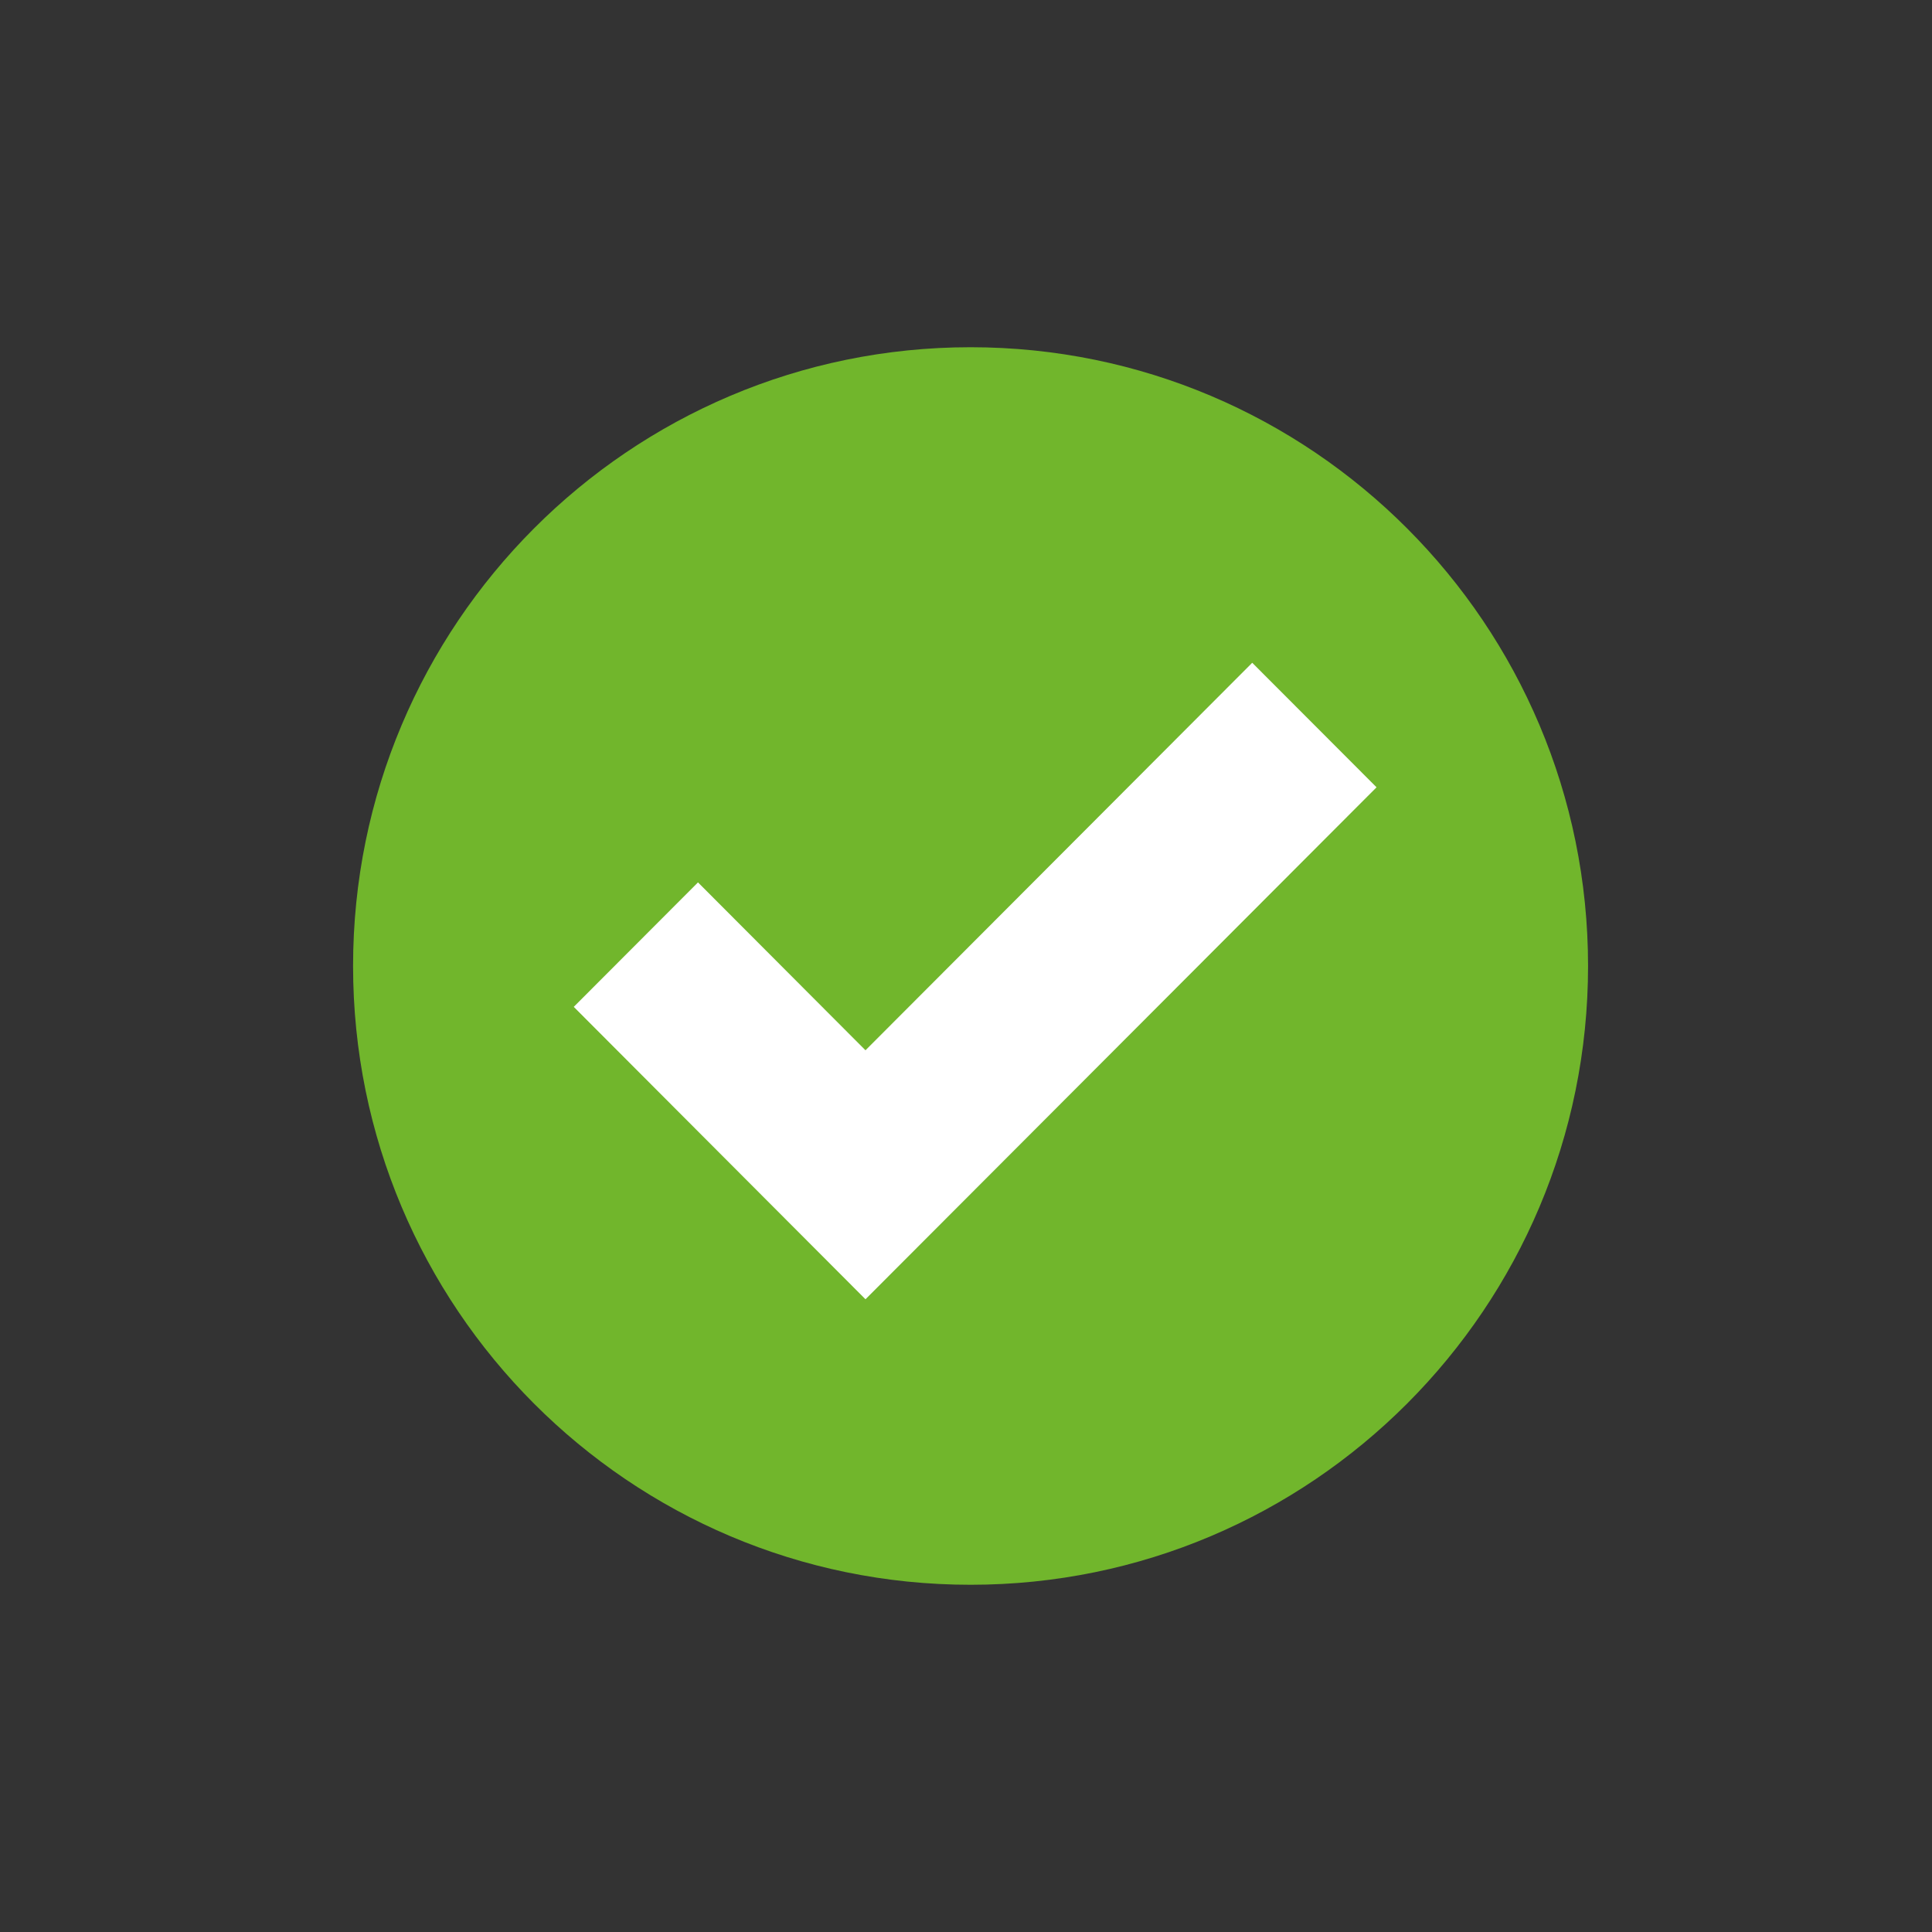
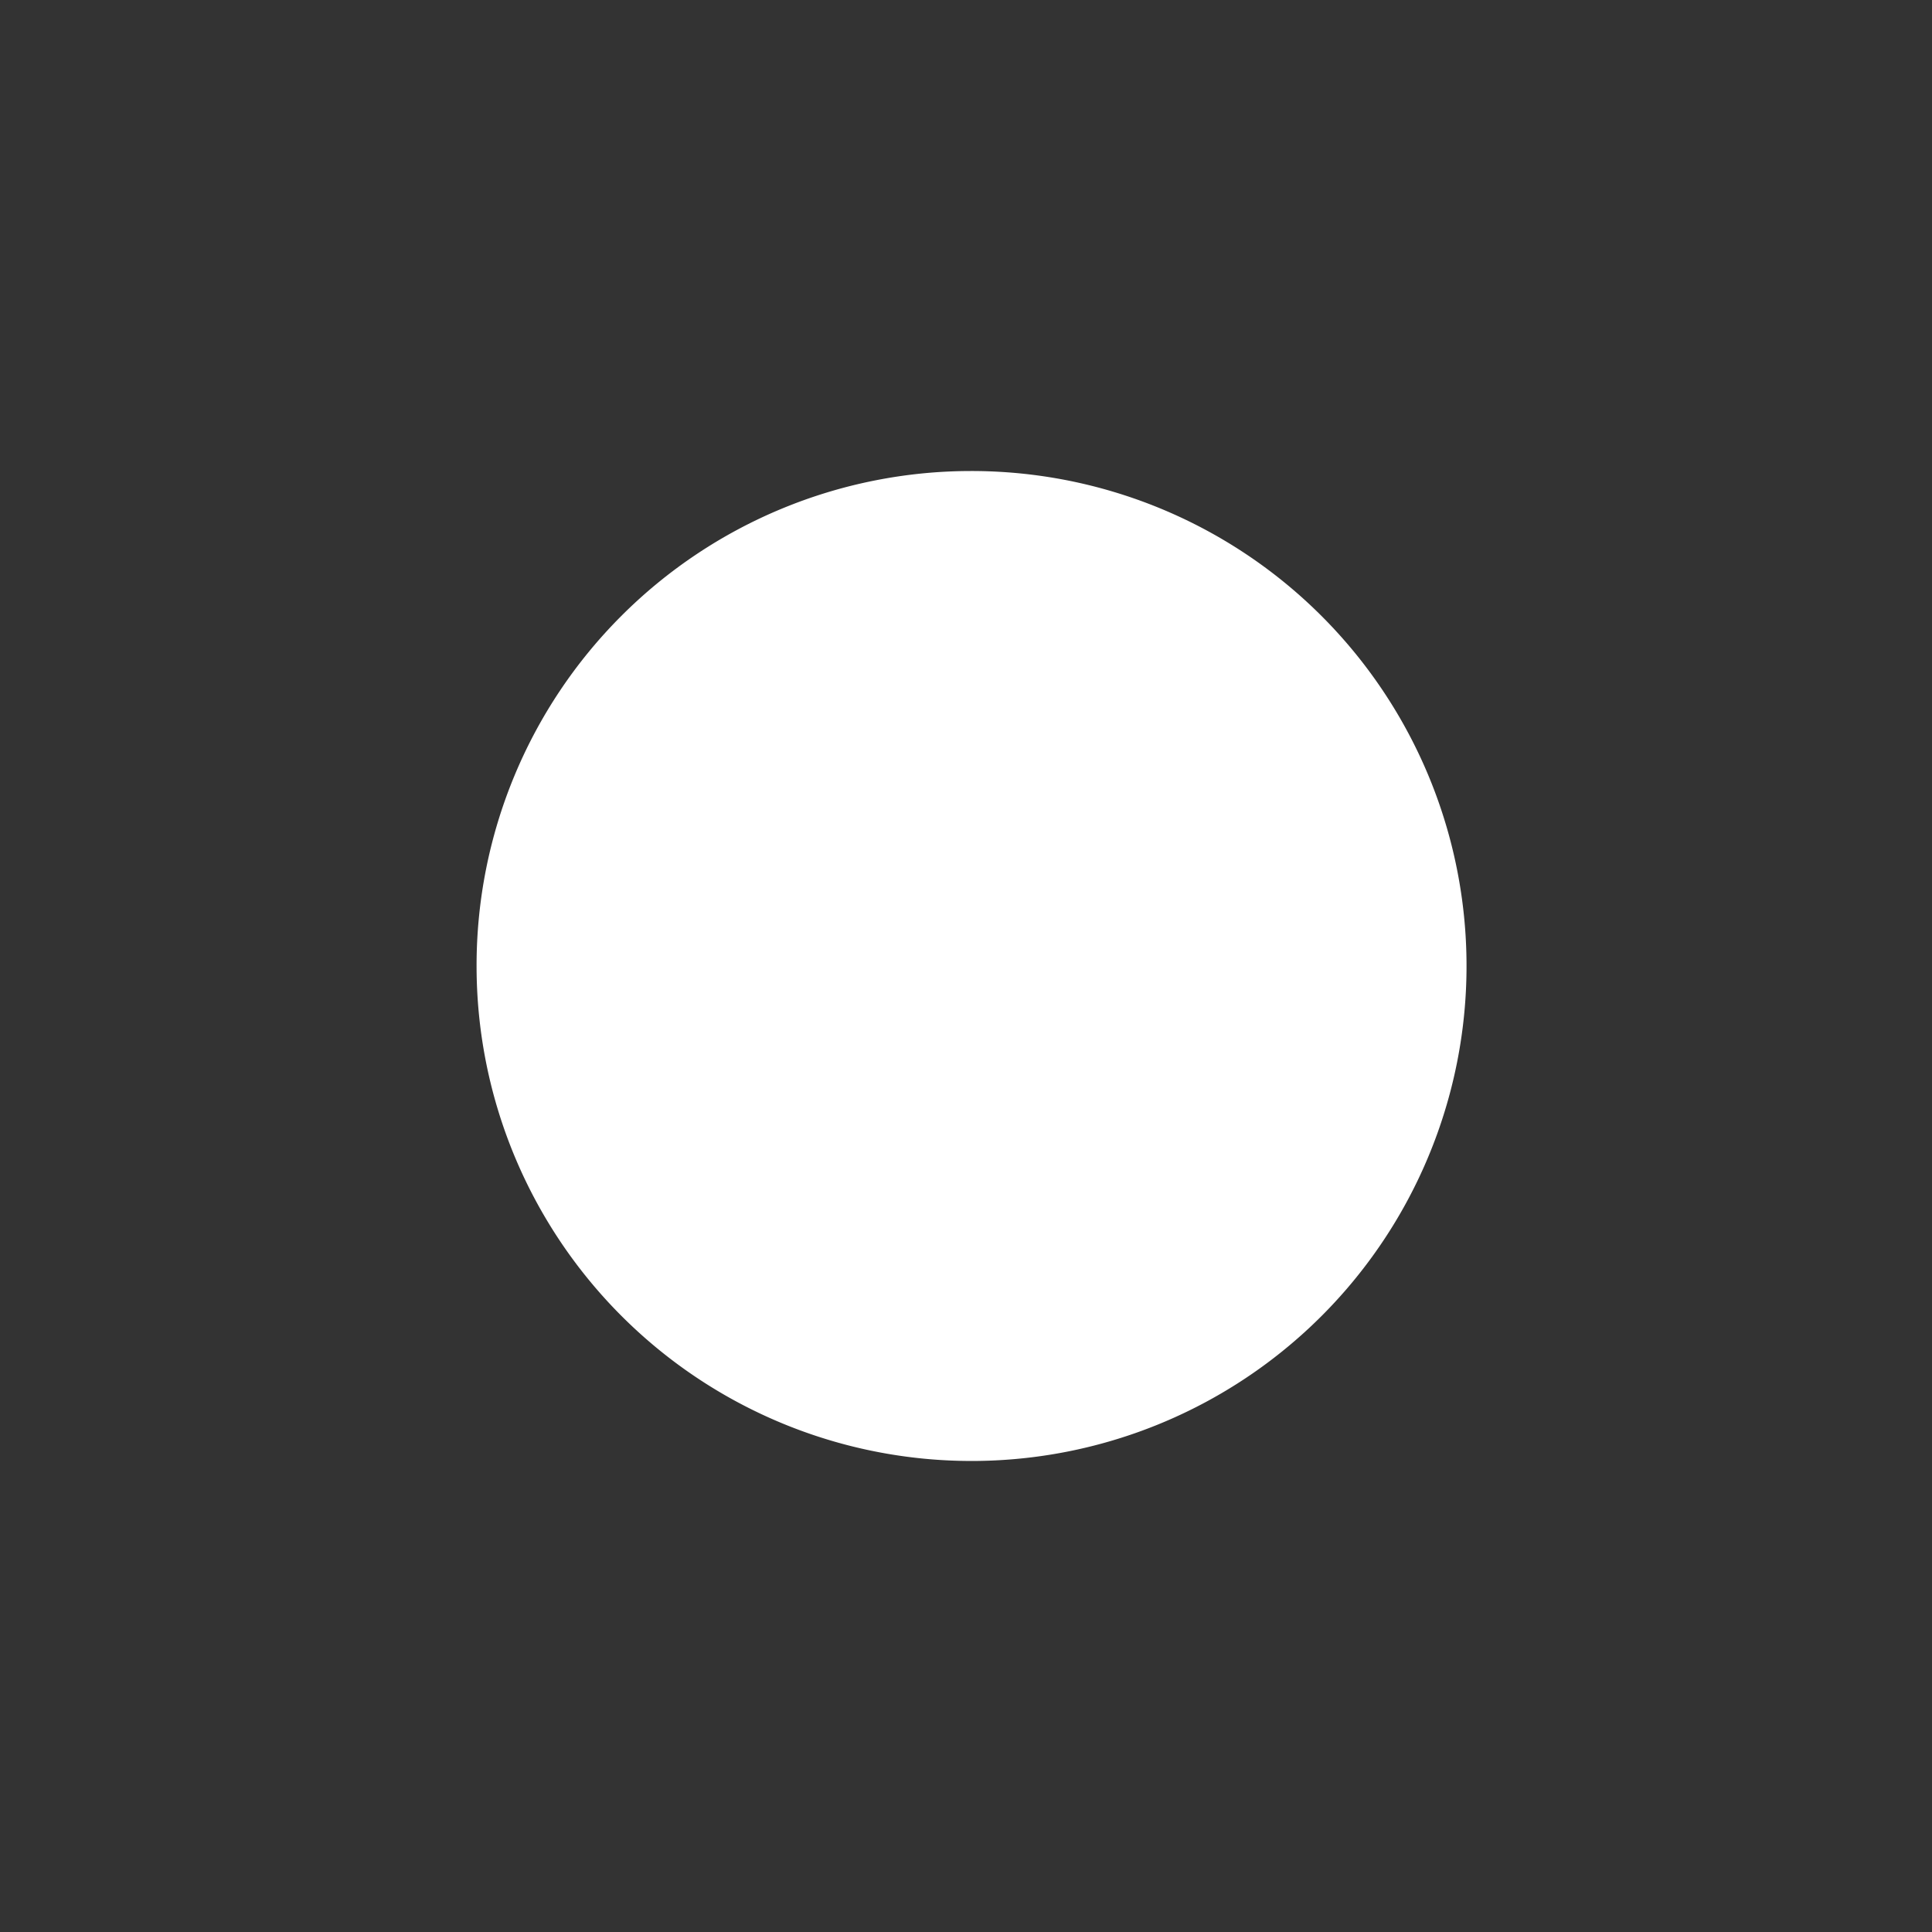
<svg xmlns="http://www.w3.org/2000/svg" id="Ebene_1" data-name="Ebene 1" width="400" height="400" viewBox="0 0 400 400">
  <rect x="0" y="0" width="400" height="400" fill="#333333" stroke="none" />
  <title>webdesigner ARH icon</title>
  <path d="M200.94,97.52A102.48,102.48,0,1,1,98.67,200,102.38,102.38,0,0,1,200.94,97.52Z" style="fill:#fff;fill-rule:evenodd" />
-   <path d="M200.94,71.89C130.34,71.89,73.1,129.25,73.1,200s57.24,128.11,127.84,128.11S328.79,270.75,328.79,200,271.55,71.89,200.94,71.89ZM179.19,269l-60.4-60.54,25.72-25.77,34.68,34.76,80.07-80.23L285,163Z" style="fill:#71b62c;fill-rule:evenodd" />
</svg>